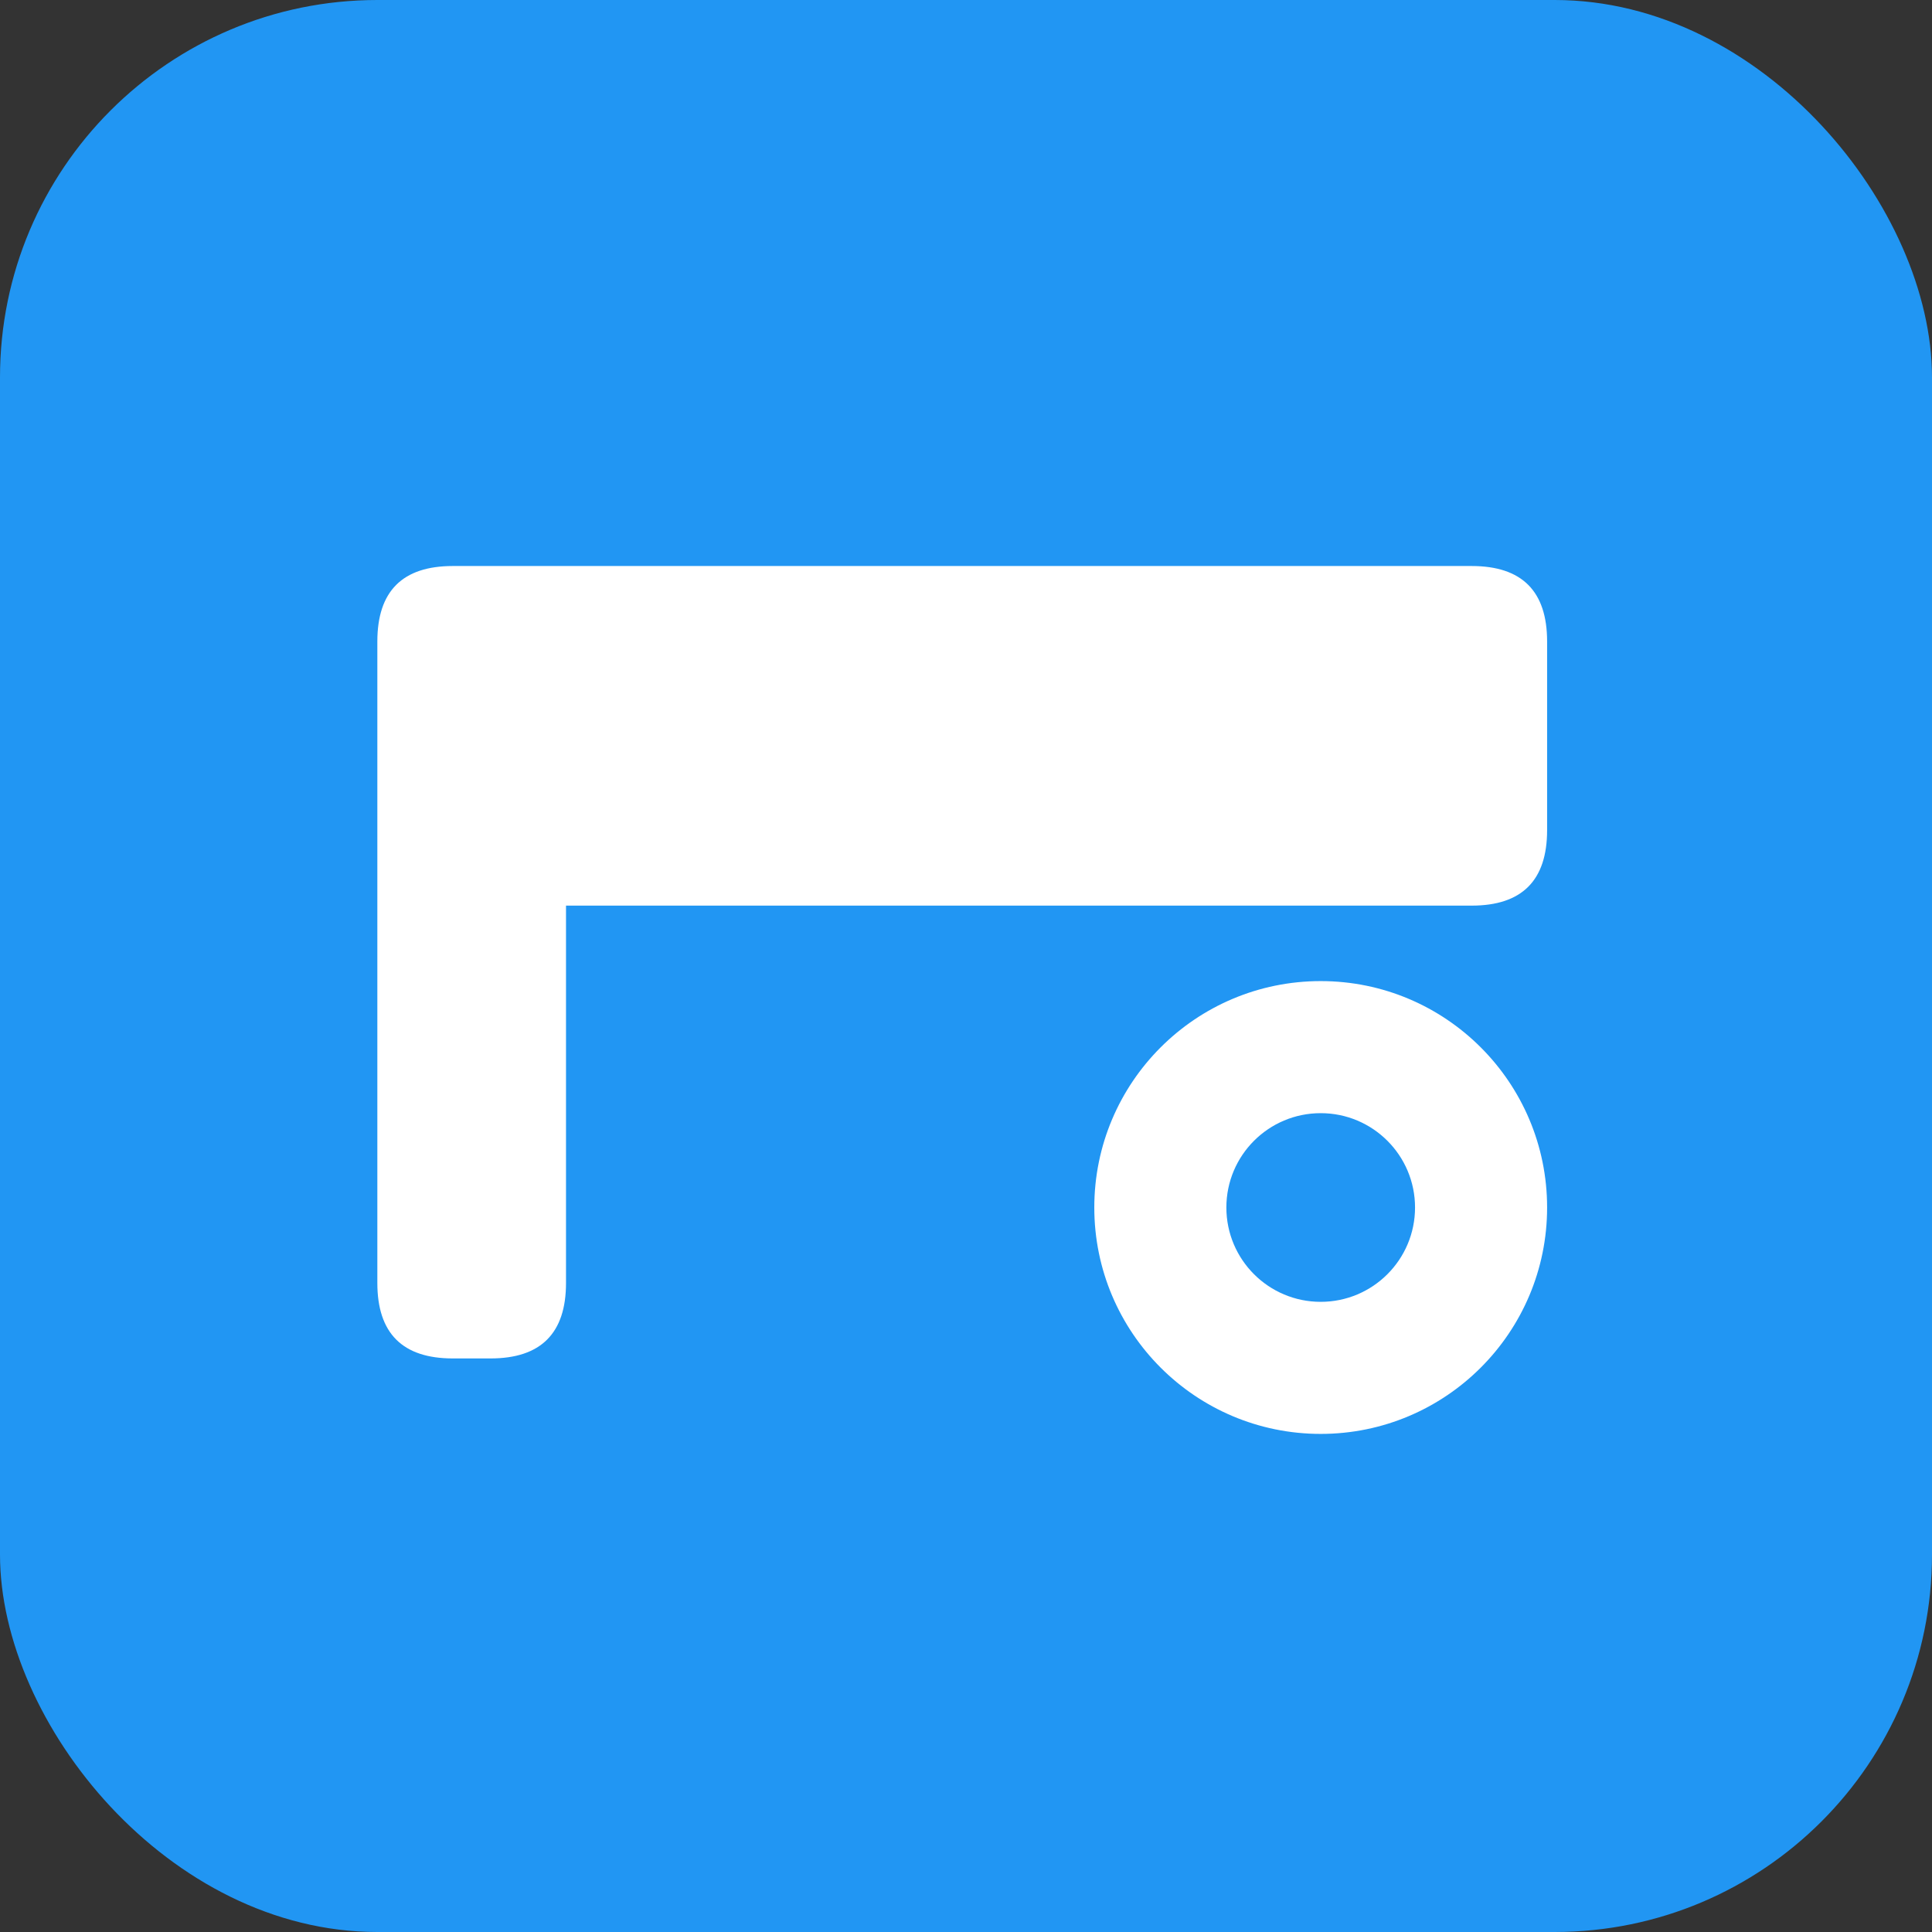
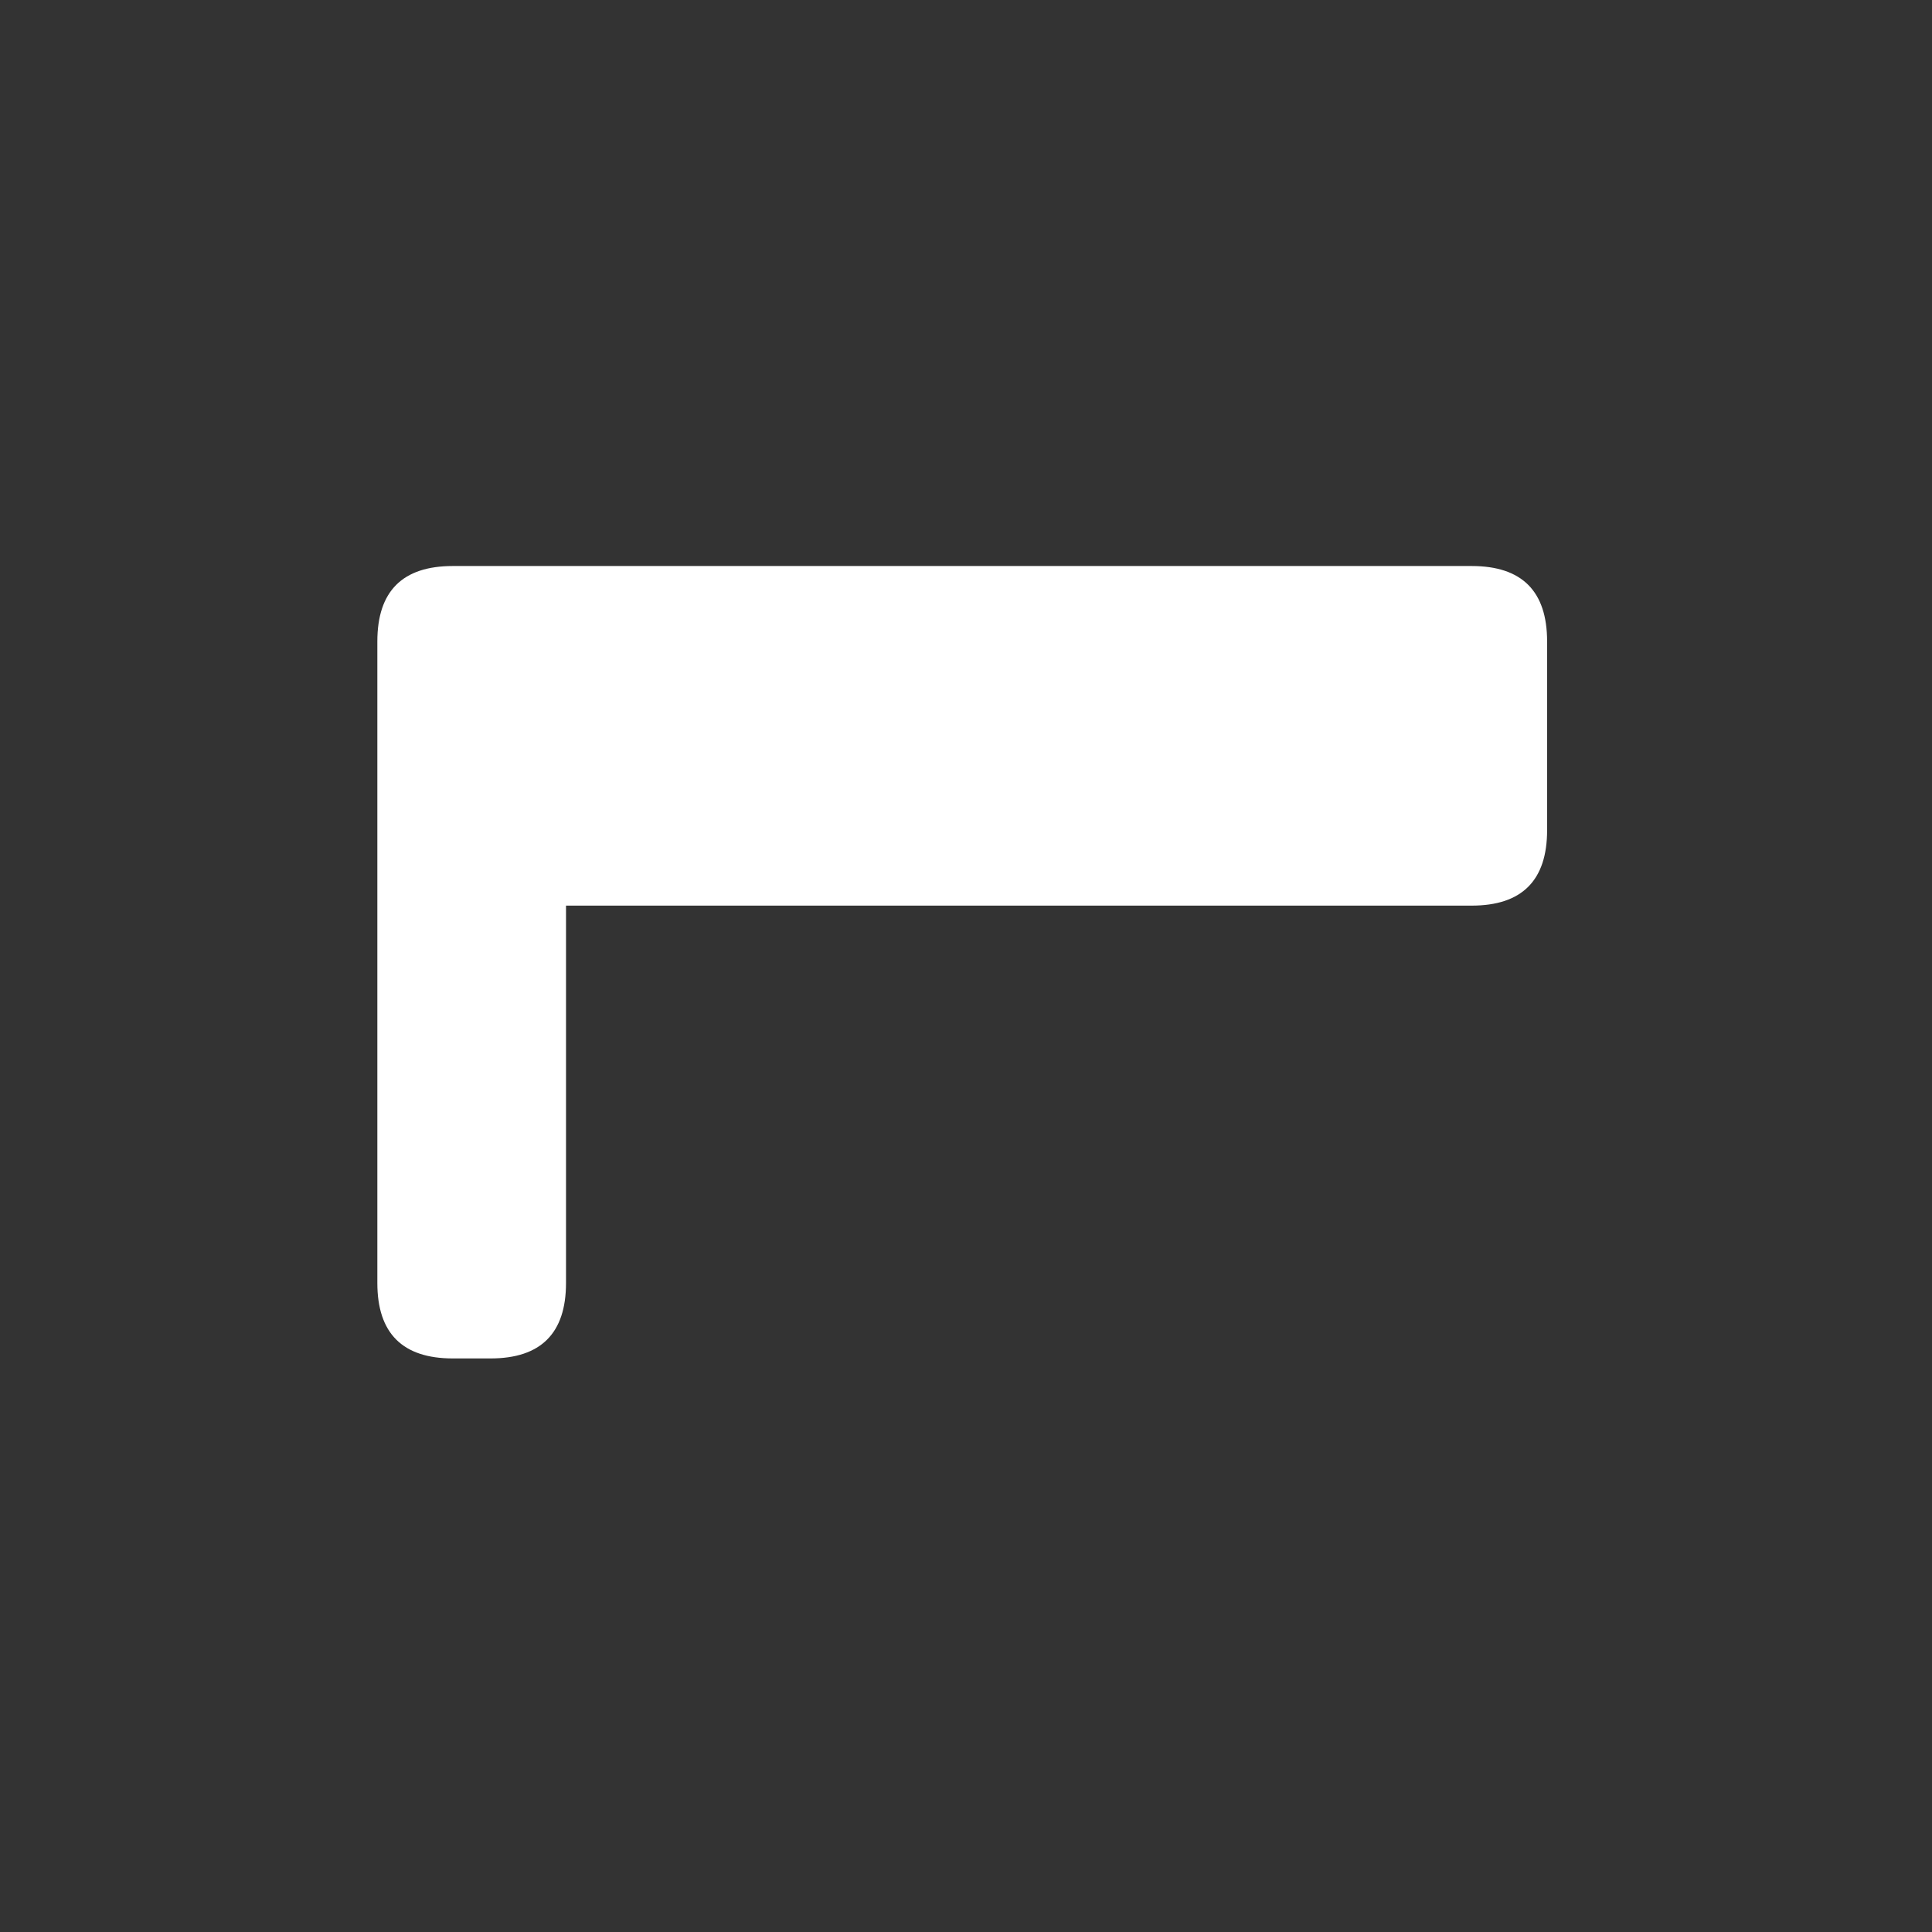
<svg xmlns="http://www.w3.org/2000/svg" viewBox="0 0 512 512" width="512" height="512">
  <rect x="0" y="0" width="512" height="512" fill="#333333" stroke="none" />
-   <rect width="512" height="512" fill="#2196F3" rx="100" ry="100" />
  <path d="M 120,150 H 390 Q 410,150 410,170 V 220 Q 410,240 390,240 H 150 V 340 Q 150,360 130,360 H 120 Q 100,360 100,340 V 170 Q 100,150 120,150 Z" fill="#ffffff" />
-   <circle cx="350" cy="320" r="60" fill="#ffffff" />
-   <circle cx="350" cy="320" r="25" fill="#2196F3" />
</svg>